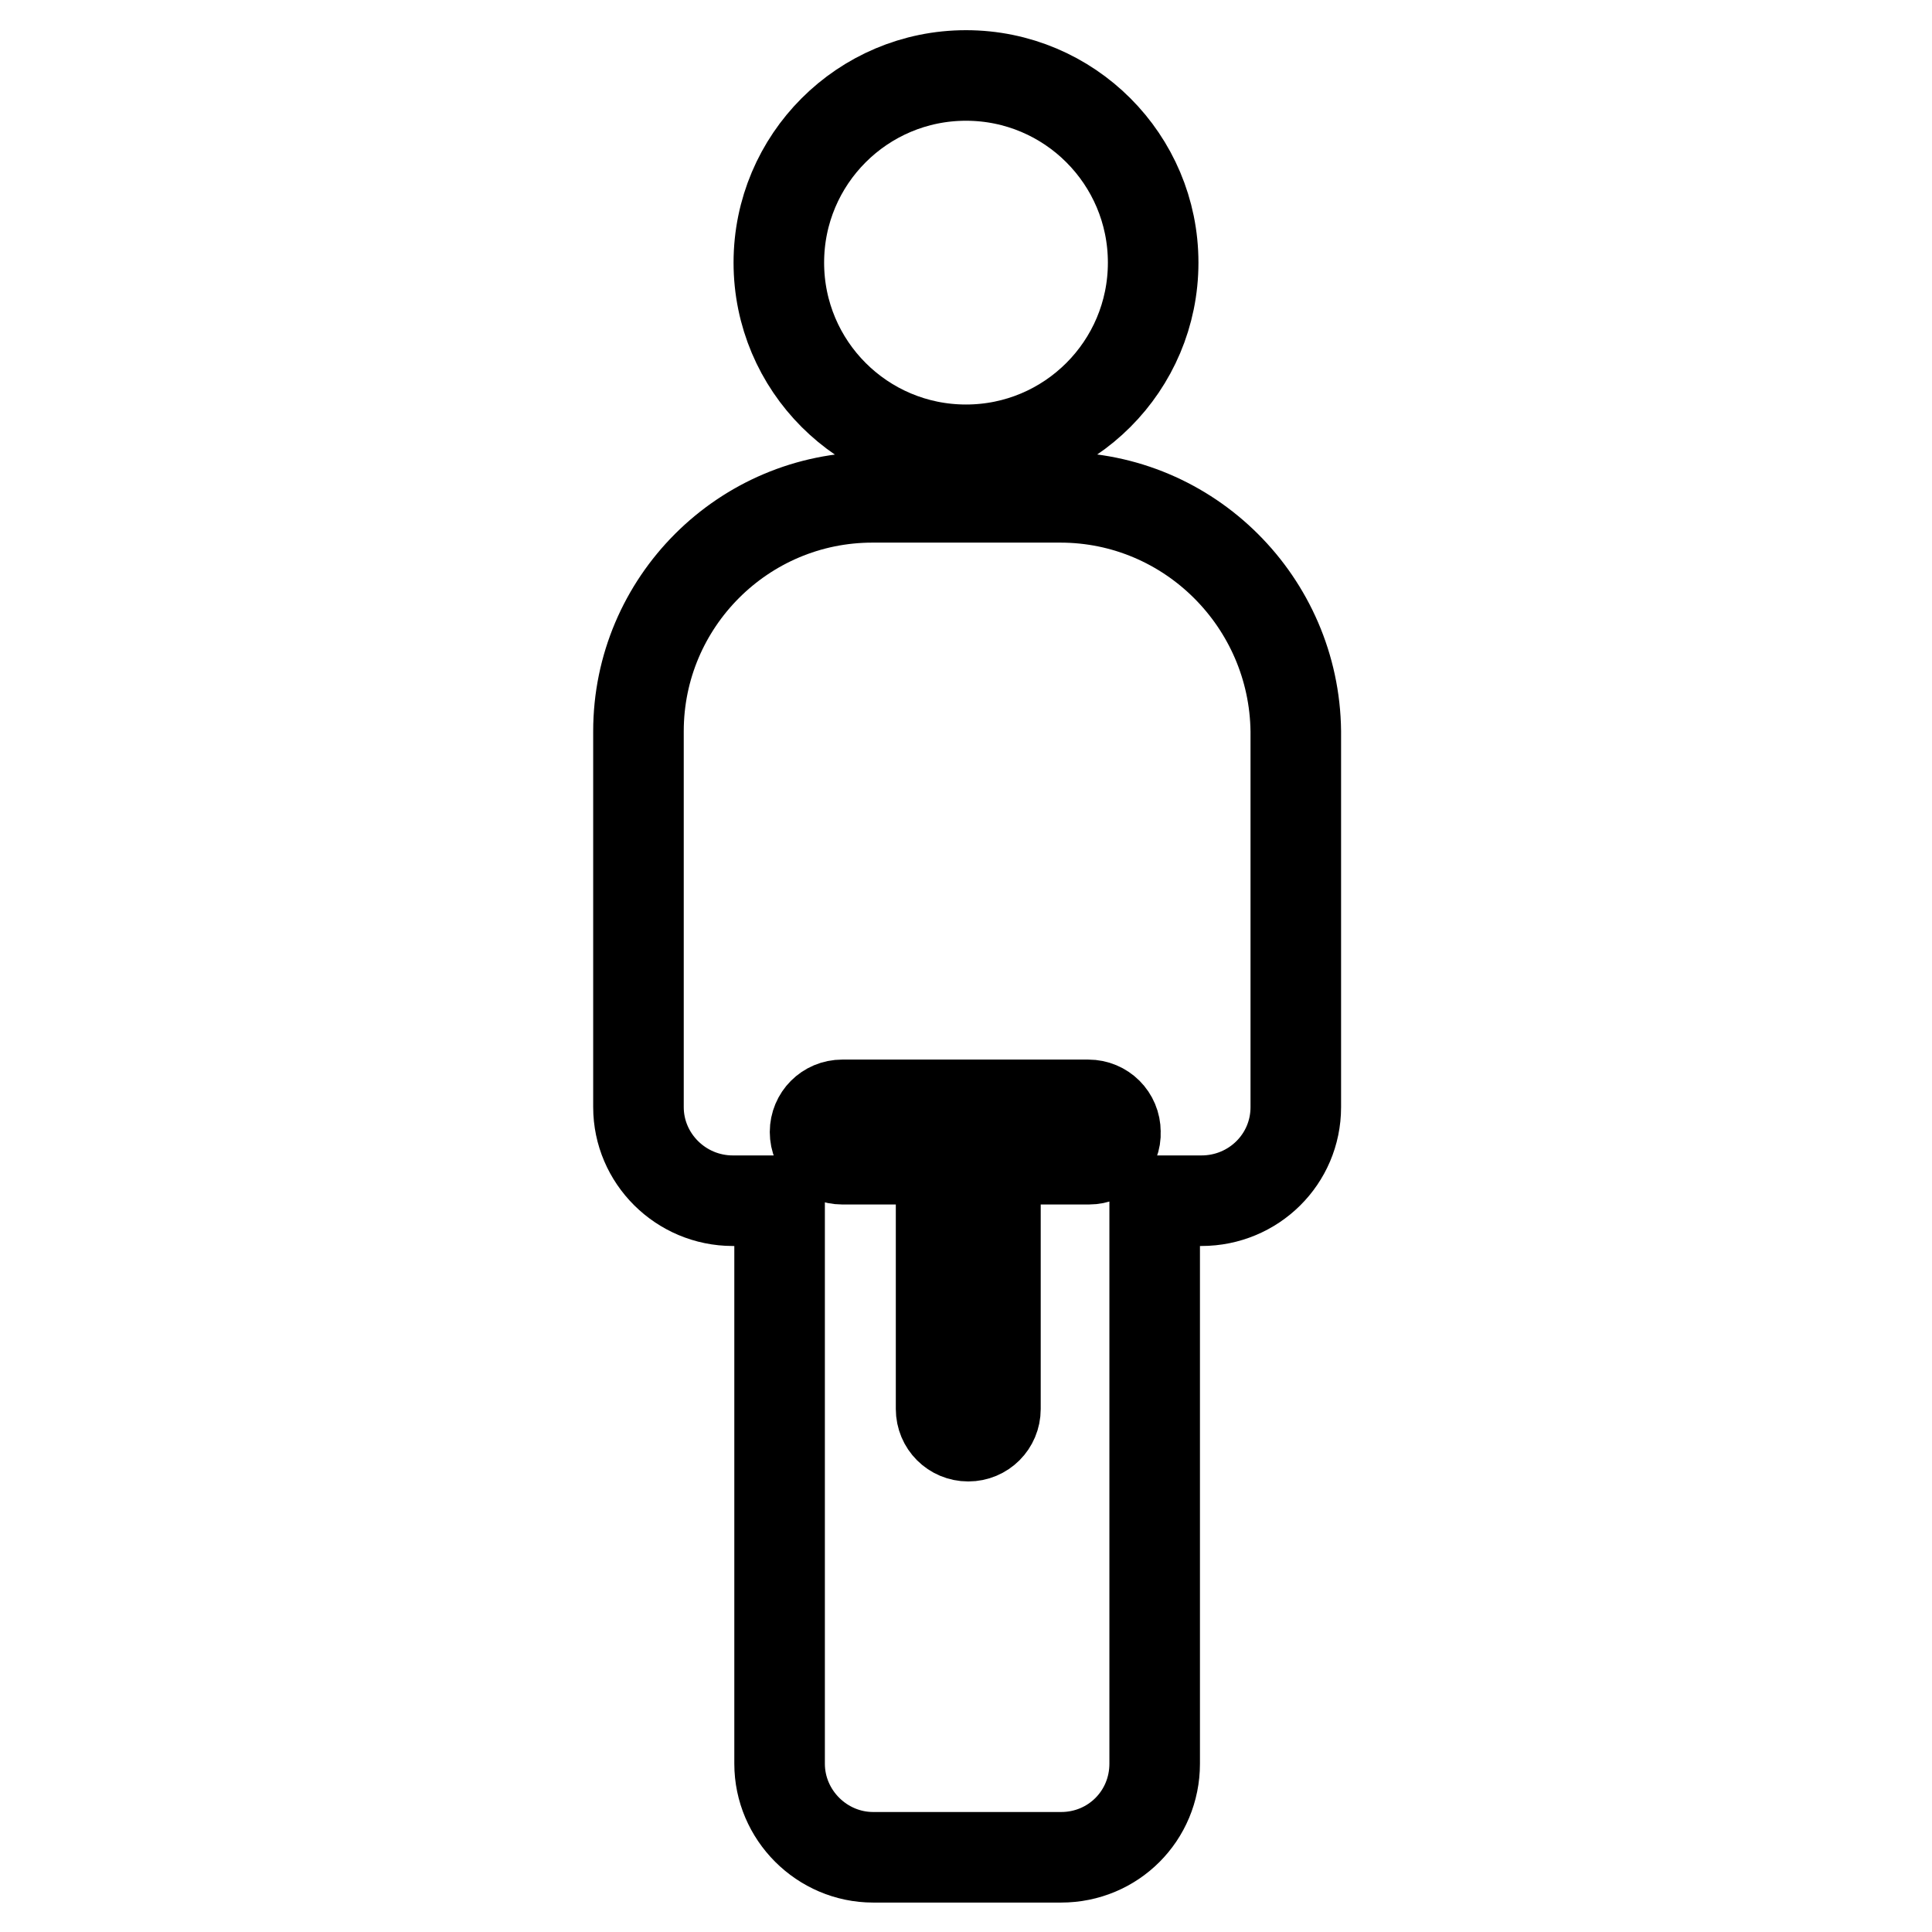
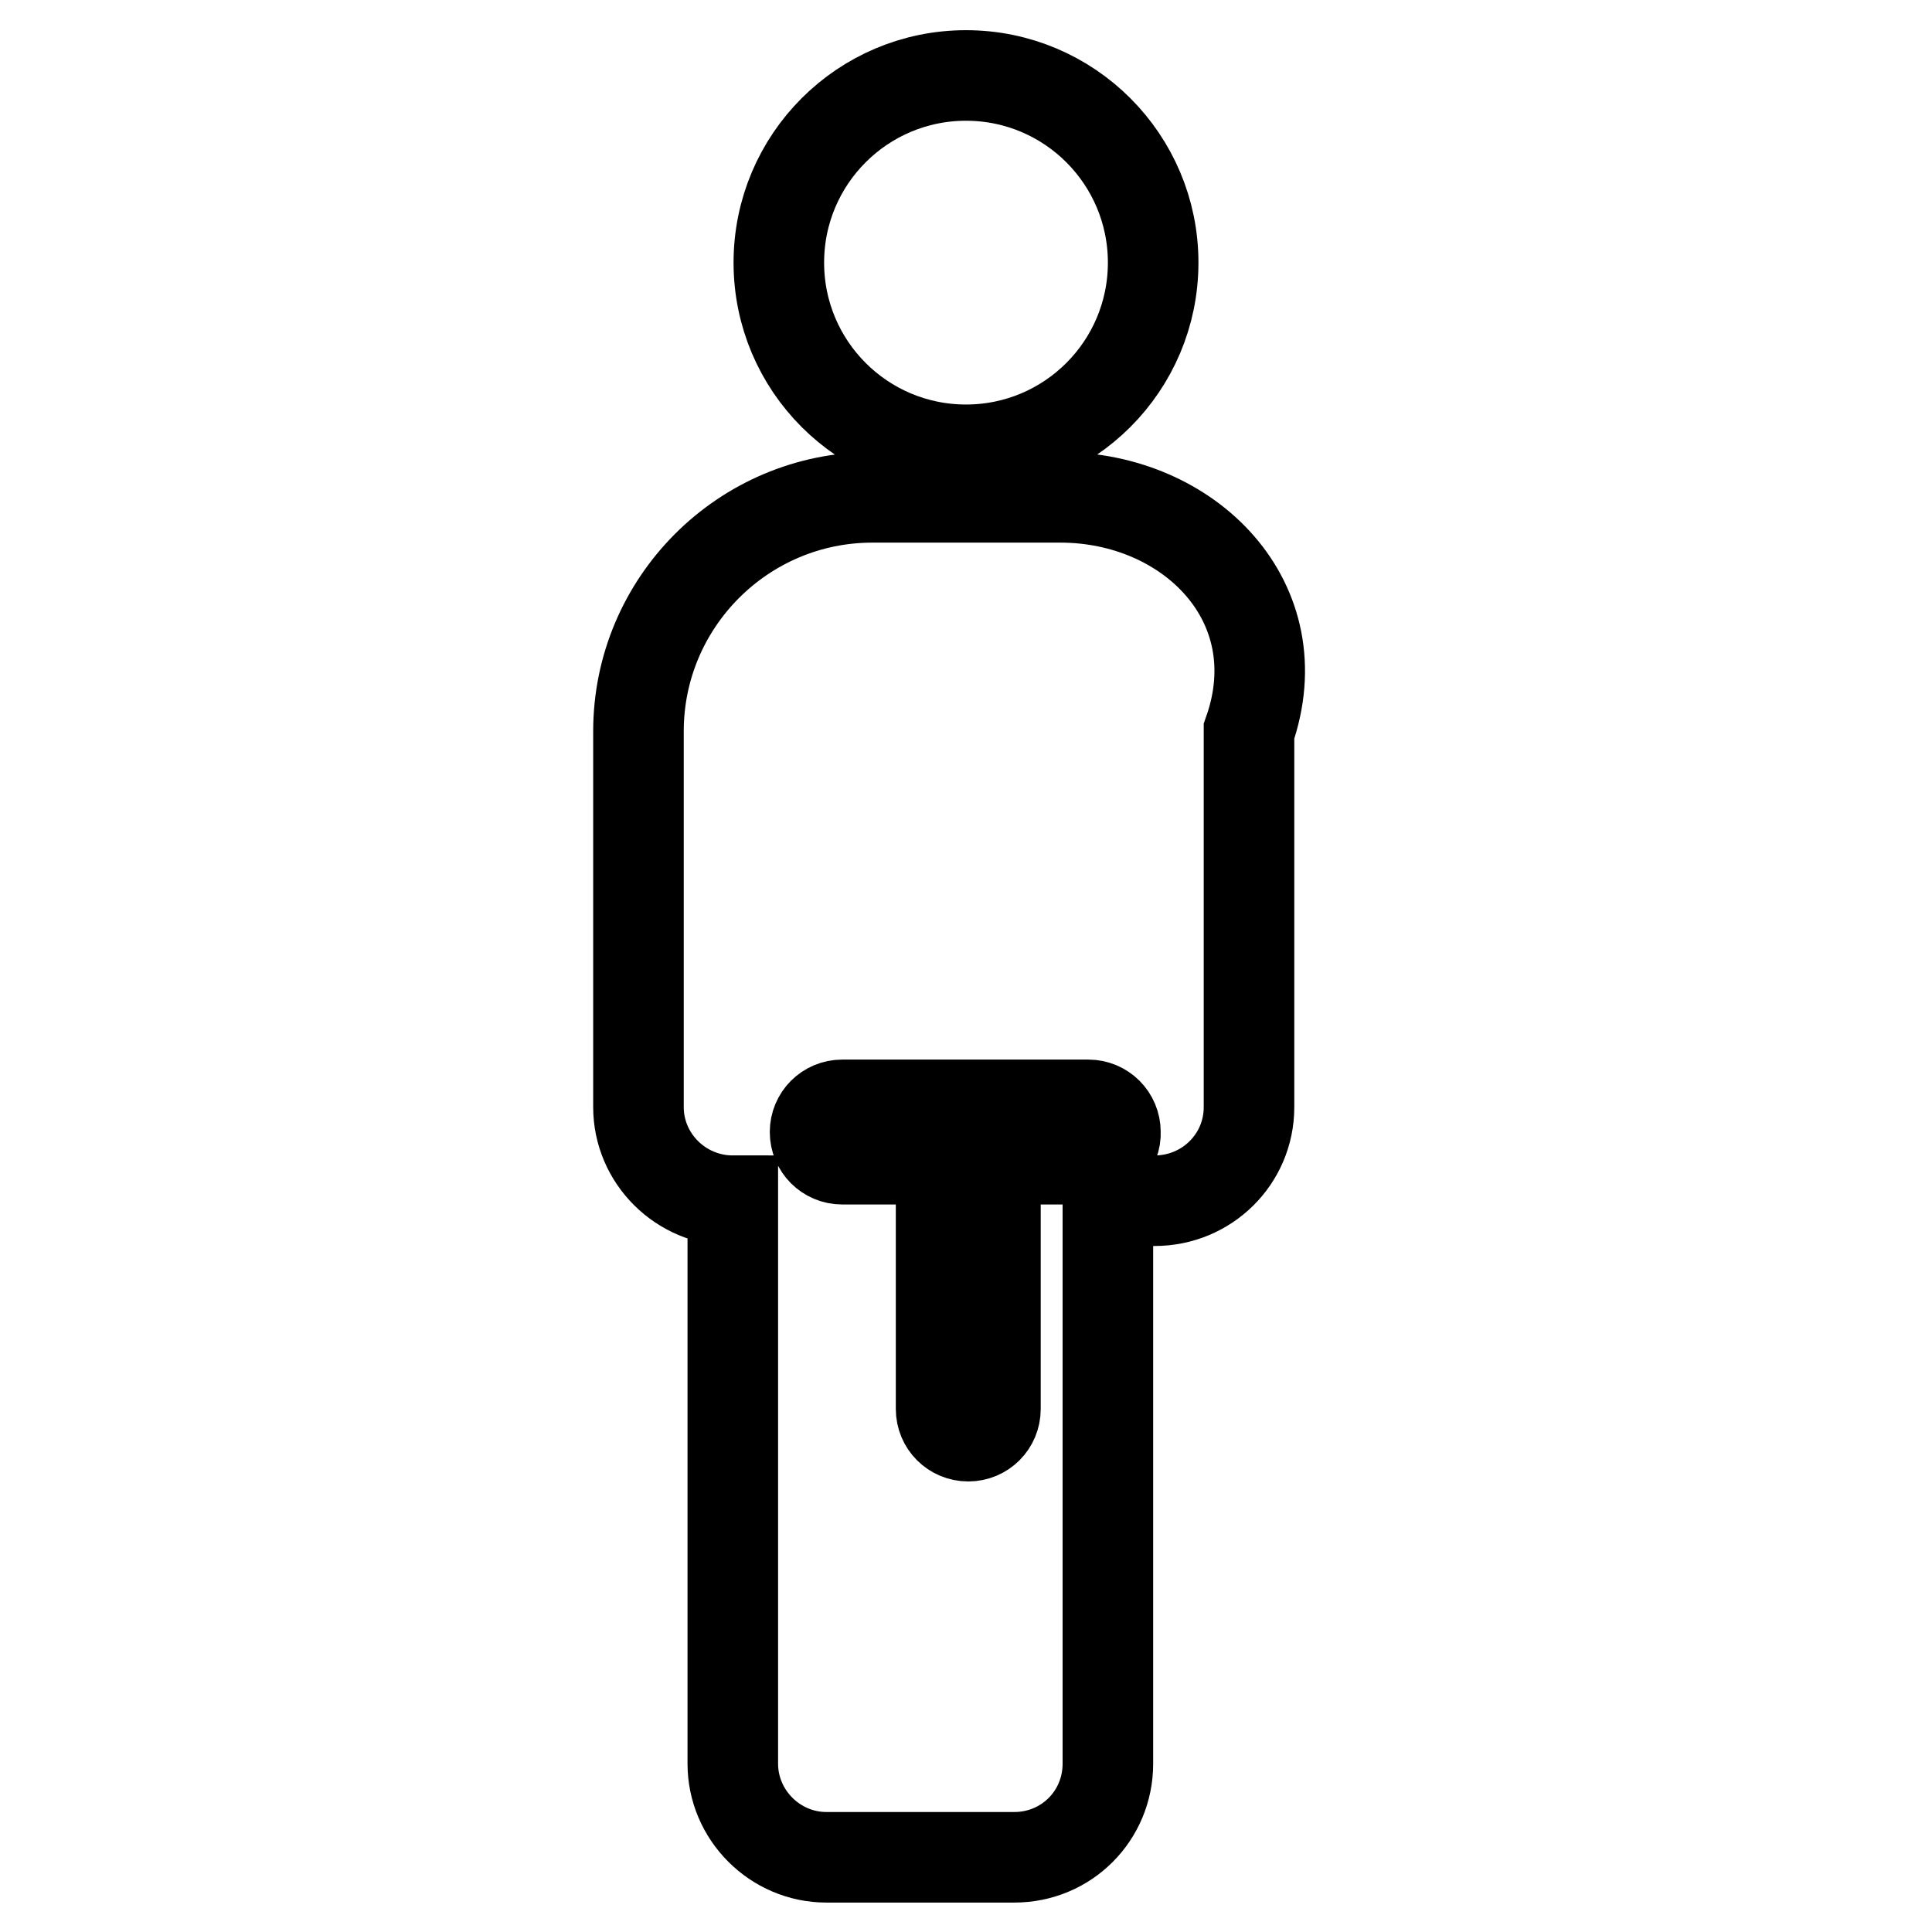
<svg xmlns="http://www.w3.org/2000/svg" version="1.1" x="0px" y="0px" viewBox="0 0 256 256" enable-background="new 0 0 256 256" xml:space="preserve">
  <g>
-     <path stroke-width="12" fill-opacity="0" stroke="#000000" d="M103.2,34.8c0,13.7,11.1,24.8,24.8,24.8c13.7,0,24.8-11.1,24.8-24.8c0-13.7-11.1-24.8-24.8-24.8 C114.3,10,103.2,21.1,103.2,34.8z M140.5,65.9h-24.9c-17.1,0-31,13.9-31,31v49.8c0,6.8,5.6,12.4,12.5,12.4h6.2v74.6 c0,6.8,5.6,12.4,12.4,12.4h24.9c6.9,0,12.4-5.5,12.4-12.4v-74.6h6.2c6.9,0,12.5-5.5,12.5-12.4V96.9 C171.5,79.8,157.6,65.9,140.5,65.9z M144.3,153.6h-12.4c0,0.2,0,0.3,0,0.5v32.6c0,2-1.6,3.6-3.6,3.6c-2,0-3.6-1.6-3.6-3.6v-32.6 c0-0.2,0-0.3,0-0.5h-13.1c-2,0-3.6-1.6-3.6-3.6c0-2,1.6-3.6,3.6-3.6h32.6c2,0,3.6,1.6,3.6,3.6C147.9,152,146.3,153.6,144.3,153.6 L144.3,153.6z" />
+     <path stroke-width="12" fill-opacity="0" stroke="#000000" d="M103.2,34.8c0,13.7,11.1,24.8,24.8,24.8c13.7,0,24.8-11.1,24.8-24.8c0-13.7-11.1-24.8-24.8-24.8 C114.3,10,103.2,21.1,103.2,34.8z M140.5,65.9h-24.9c-17.1,0-31,13.9-31,31v49.8c0,6.8,5.6,12.4,12.5,12.4v74.6 c0,6.8,5.6,12.4,12.4,12.4h24.9c6.9,0,12.4-5.5,12.4-12.4v-74.6h6.2c6.9,0,12.5-5.5,12.5-12.4V96.9 C171.5,79.8,157.6,65.9,140.5,65.9z M144.3,153.6h-12.4c0,0.2,0,0.3,0,0.5v32.6c0,2-1.6,3.6-3.6,3.6c-2,0-3.6-1.6-3.6-3.6v-32.6 c0-0.2,0-0.3,0-0.5h-13.1c-2,0-3.6-1.6-3.6-3.6c0-2,1.6-3.6,3.6-3.6h32.6c2,0,3.6,1.6,3.6,3.6C147.9,152,146.3,153.6,144.3,153.6 L144.3,153.6z" />
  </g>
</svg>